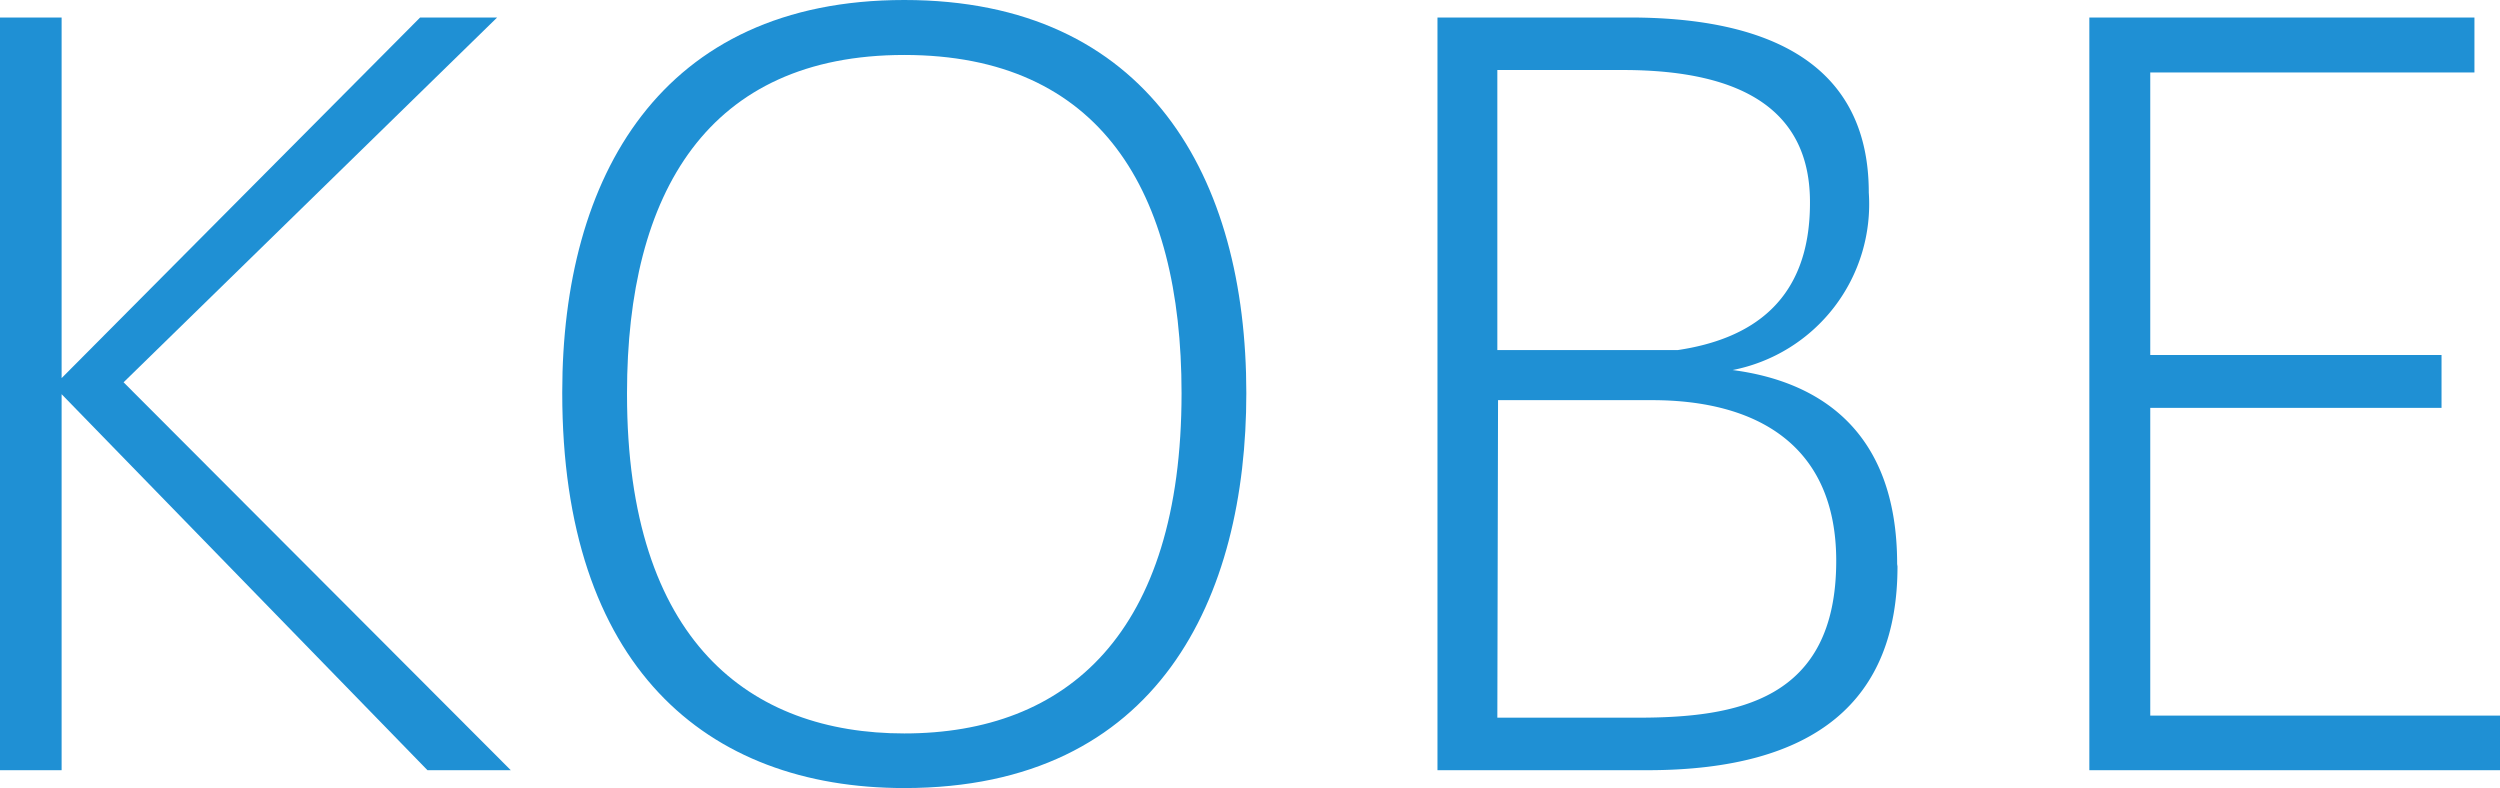
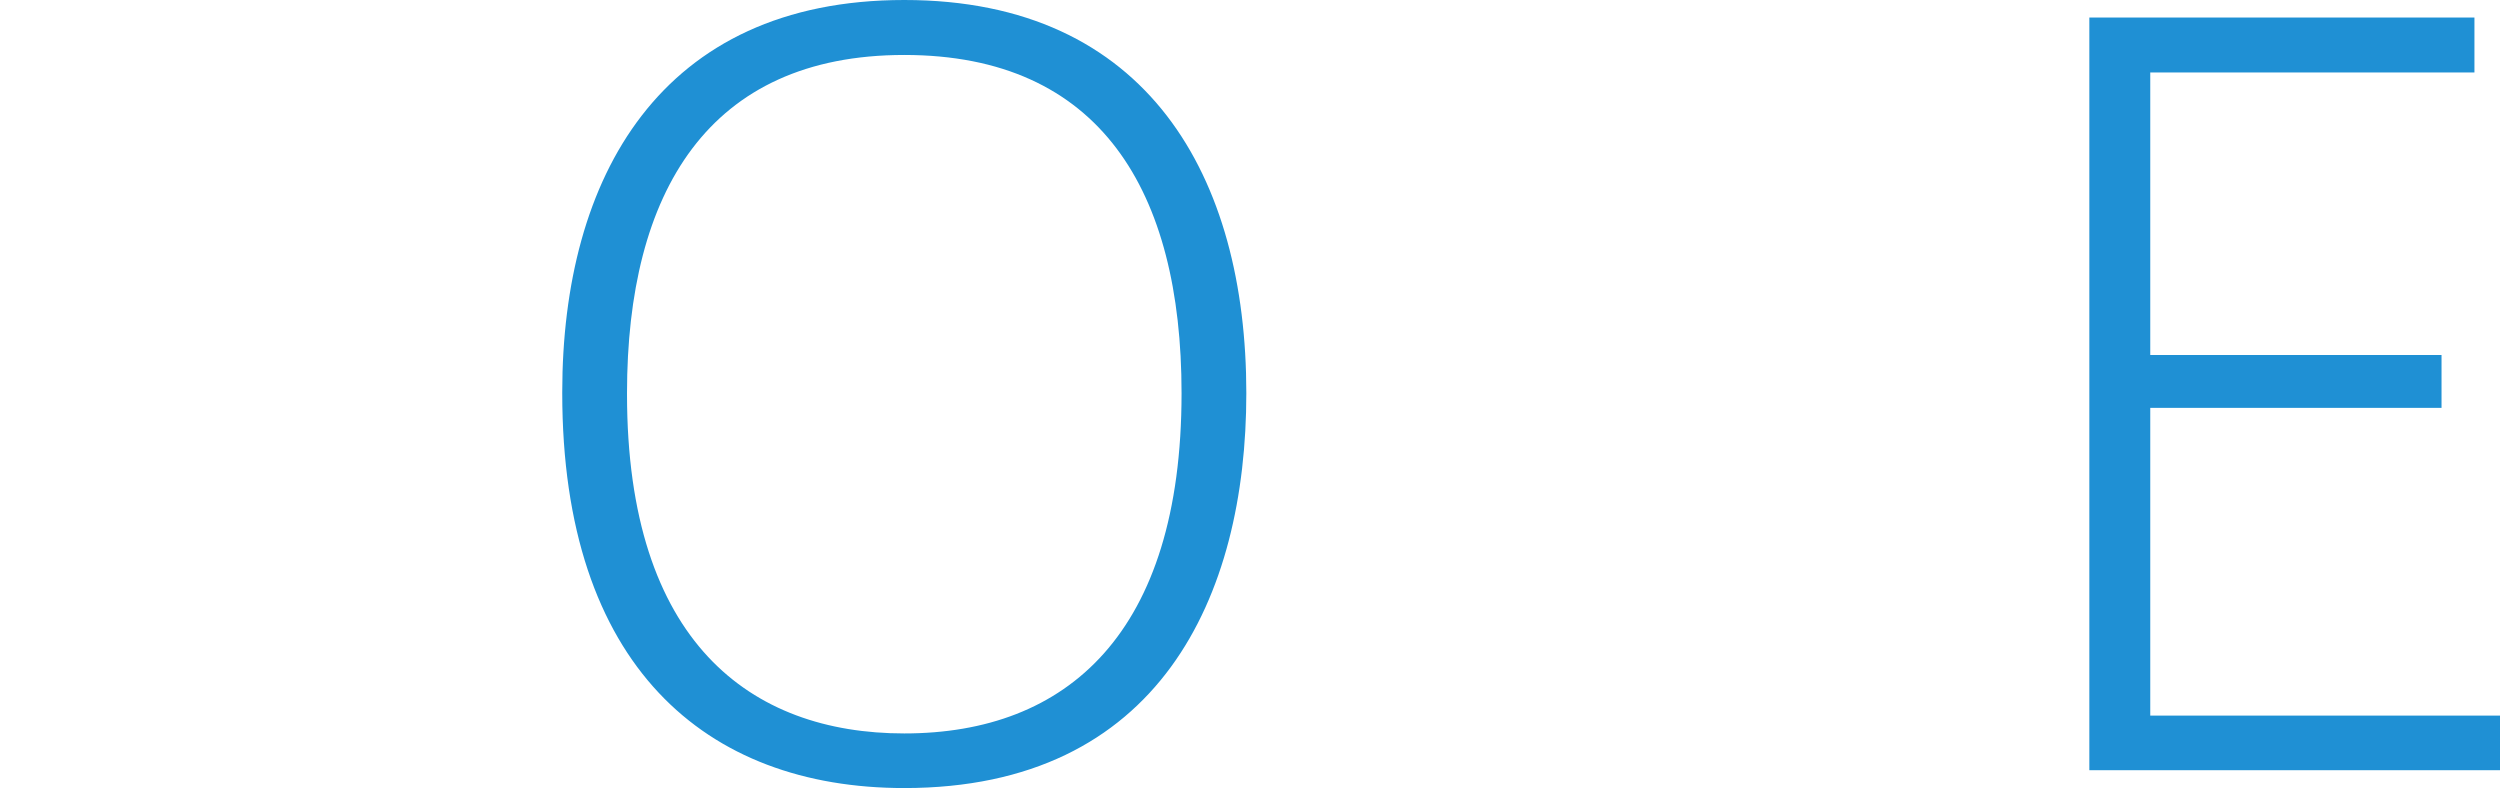
<svg xmlns="http://www.w3.org/2000/svg" viewBox="0 0 71.41 22.51">
  <defs>
    <style>.cls-1{fill:#1f90d4;}</style>
  </defs>
  <title>contact_kobe</title>
  <g id="レイヤー_2" data-name="レイヤー 2">
    <g id="レイヤー_2-2" data-name="レイヤー 2">
-       <path class="cls-1" d="M14.59,22H12.21L1.76,11.26V22H0V.5H1.76v10.3L12,.5H14.2L3.53,10.92Z" />
      <path class="cls-1" d="M16.06,11.2c0-6.13,2.8-11.2,9.77-11.2S35.6,5.07,35.6,11.23c0,5.82-2.49,11.28-9.77,11.28-5.68,0-9.77-3.5-9.77-11.28Zm1.85.06c0,7.08,3.53,9.69,7.92,9.69,4.65,0,7.92-2.86,7.92-9.72,0-5.77-2.32-9.66-7.92-9.66s-7.92,3.92-7.92,9.66Z" />
-       <path class="cls-1" d="M54.2,16.18C54.2,20,51.87,22,47.06,22h-6V.5h5.49c3.61,0,6.83,1.09,6.83,5a4.83,4.83,0,0,1-3.89,5.07c2.38.31,4.7,1.65,4.7,5.54ZM51.7,5.77C51.7,3.25,49.91,2,46.36,2H42.77v8h5.15C50,9.69,51.7,8.62,51.7,5.8ZM42.77,20.5h4c2.83,0,5.68-.48,5.68-4.48,0-3.33-2.3-4.59-5.26-4.59h-4.4Z" />
      <path class="cls-1" d="M61.42,10.14h8.32v1.51H61.42v8.79h10V22H59.68V.5h11V2.07H61.42Z" />
    </g>
  </g>
</svg>